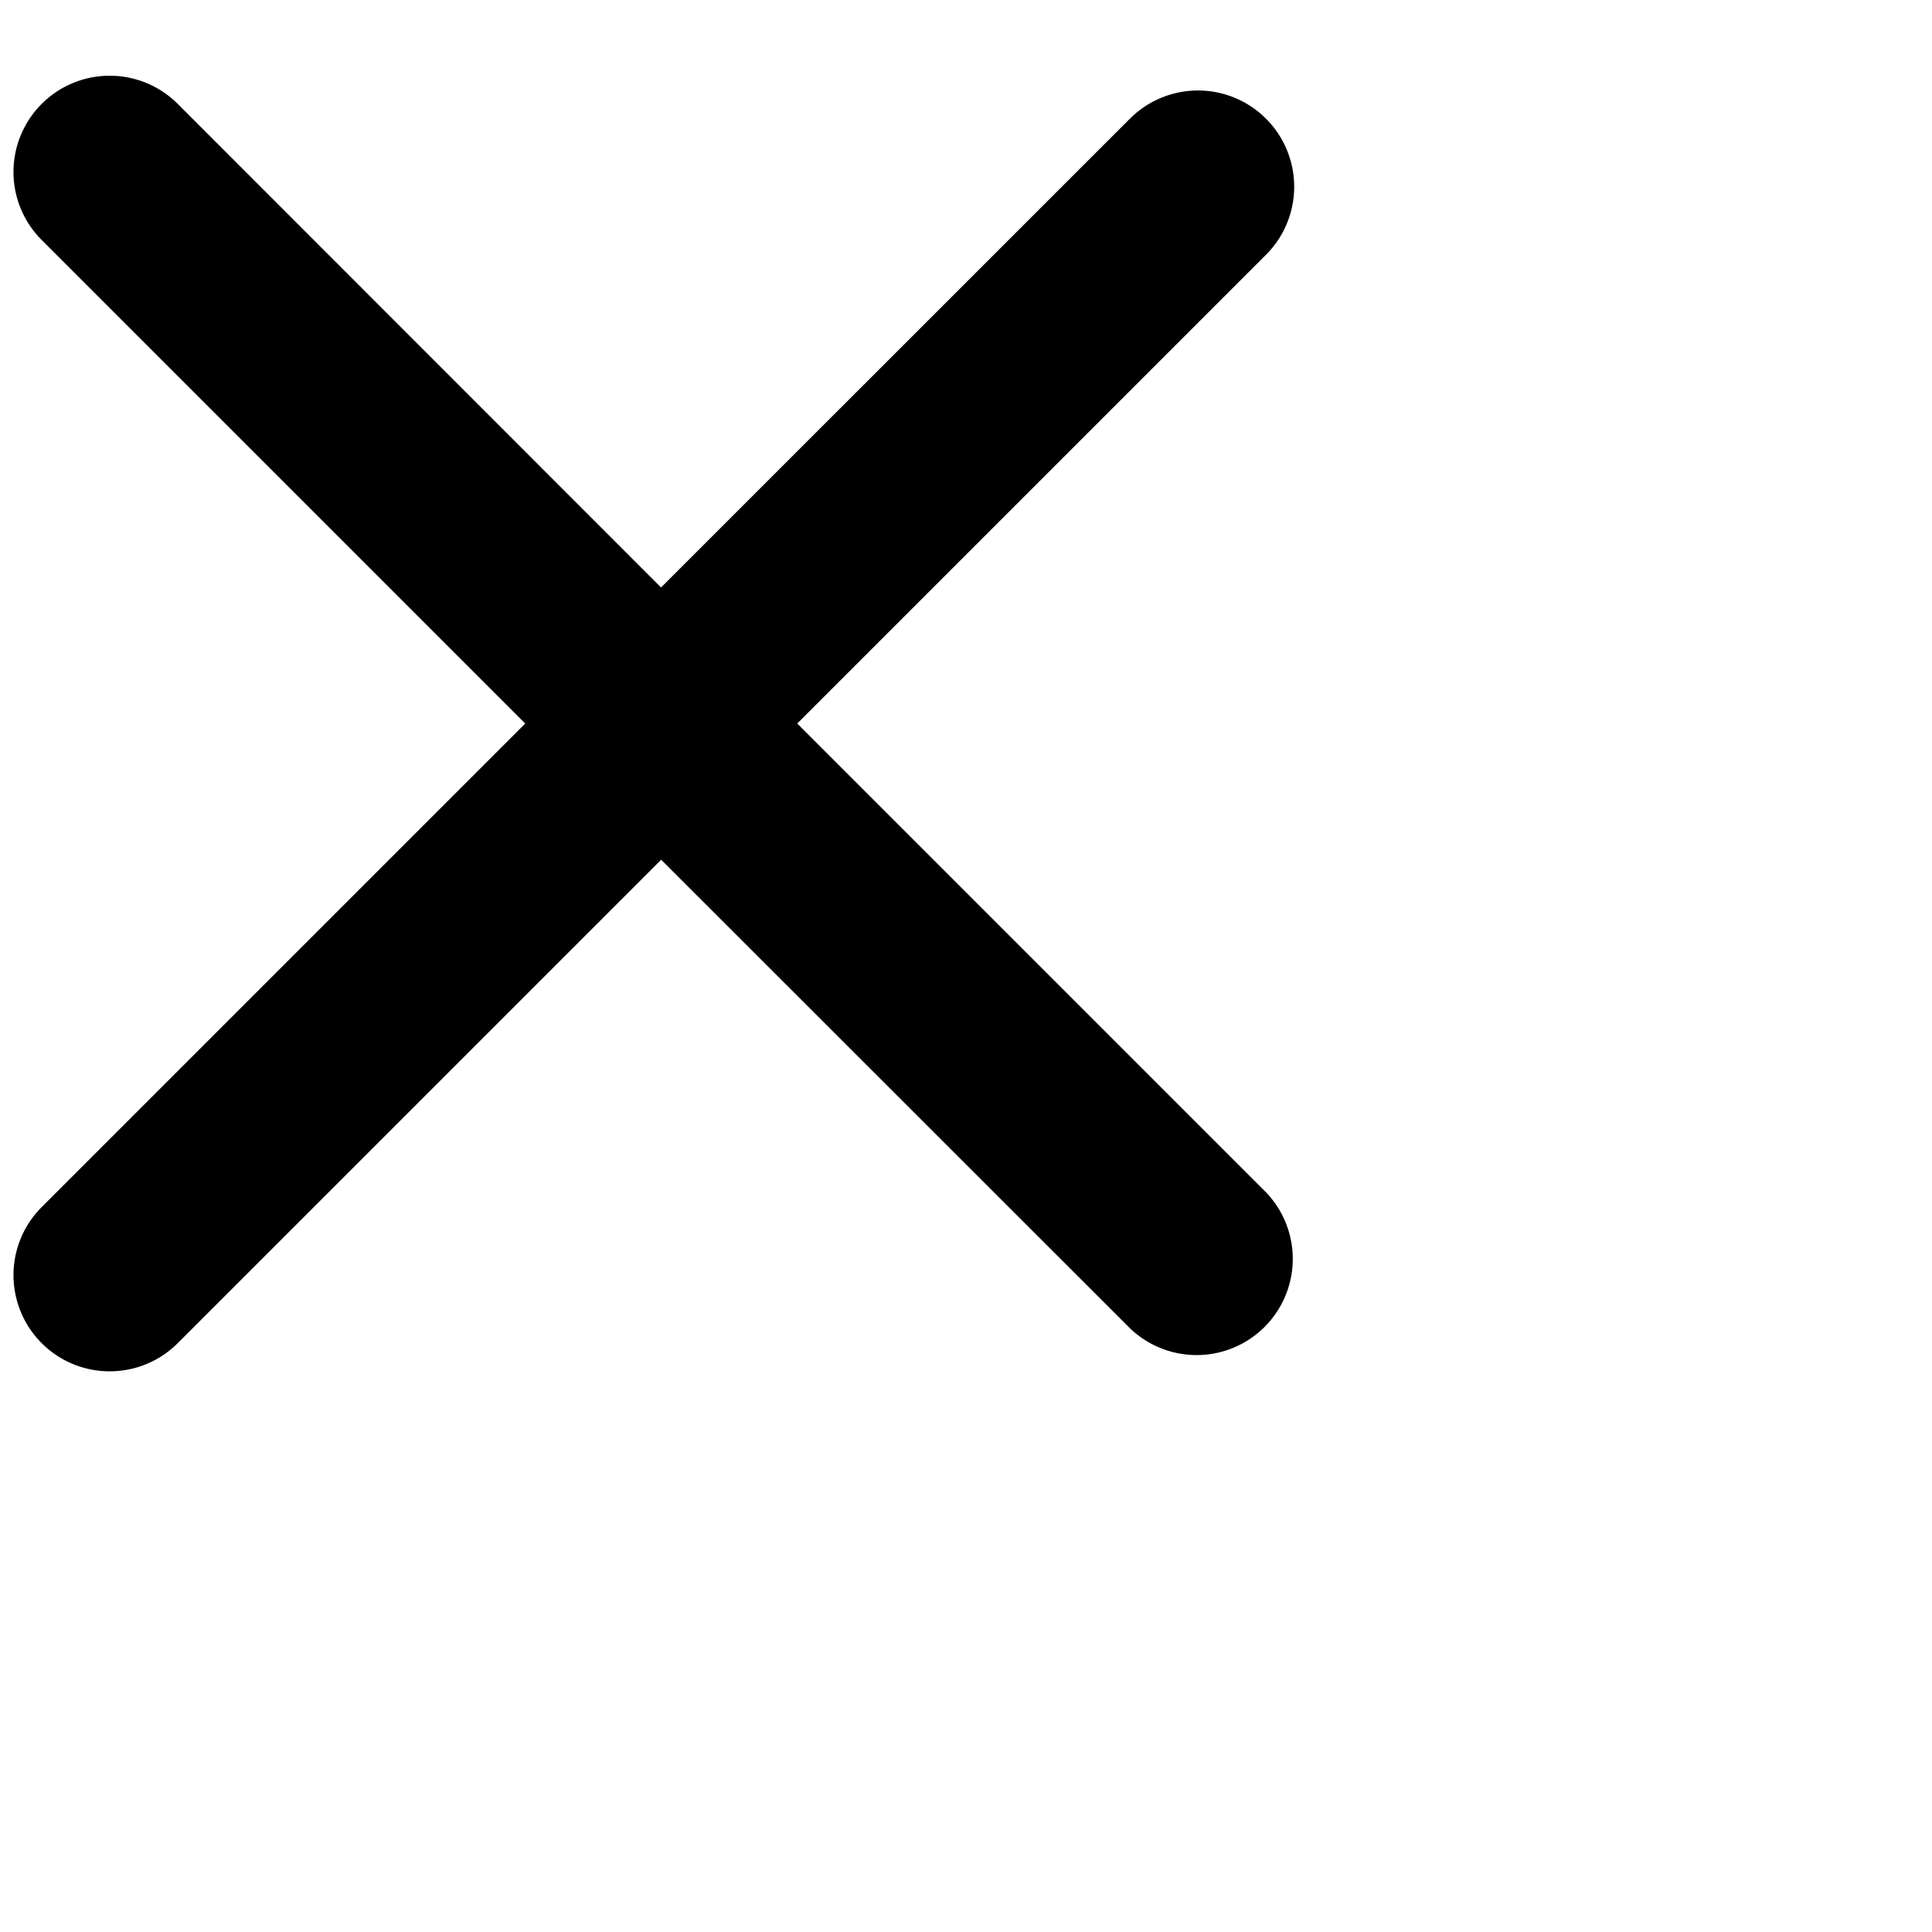
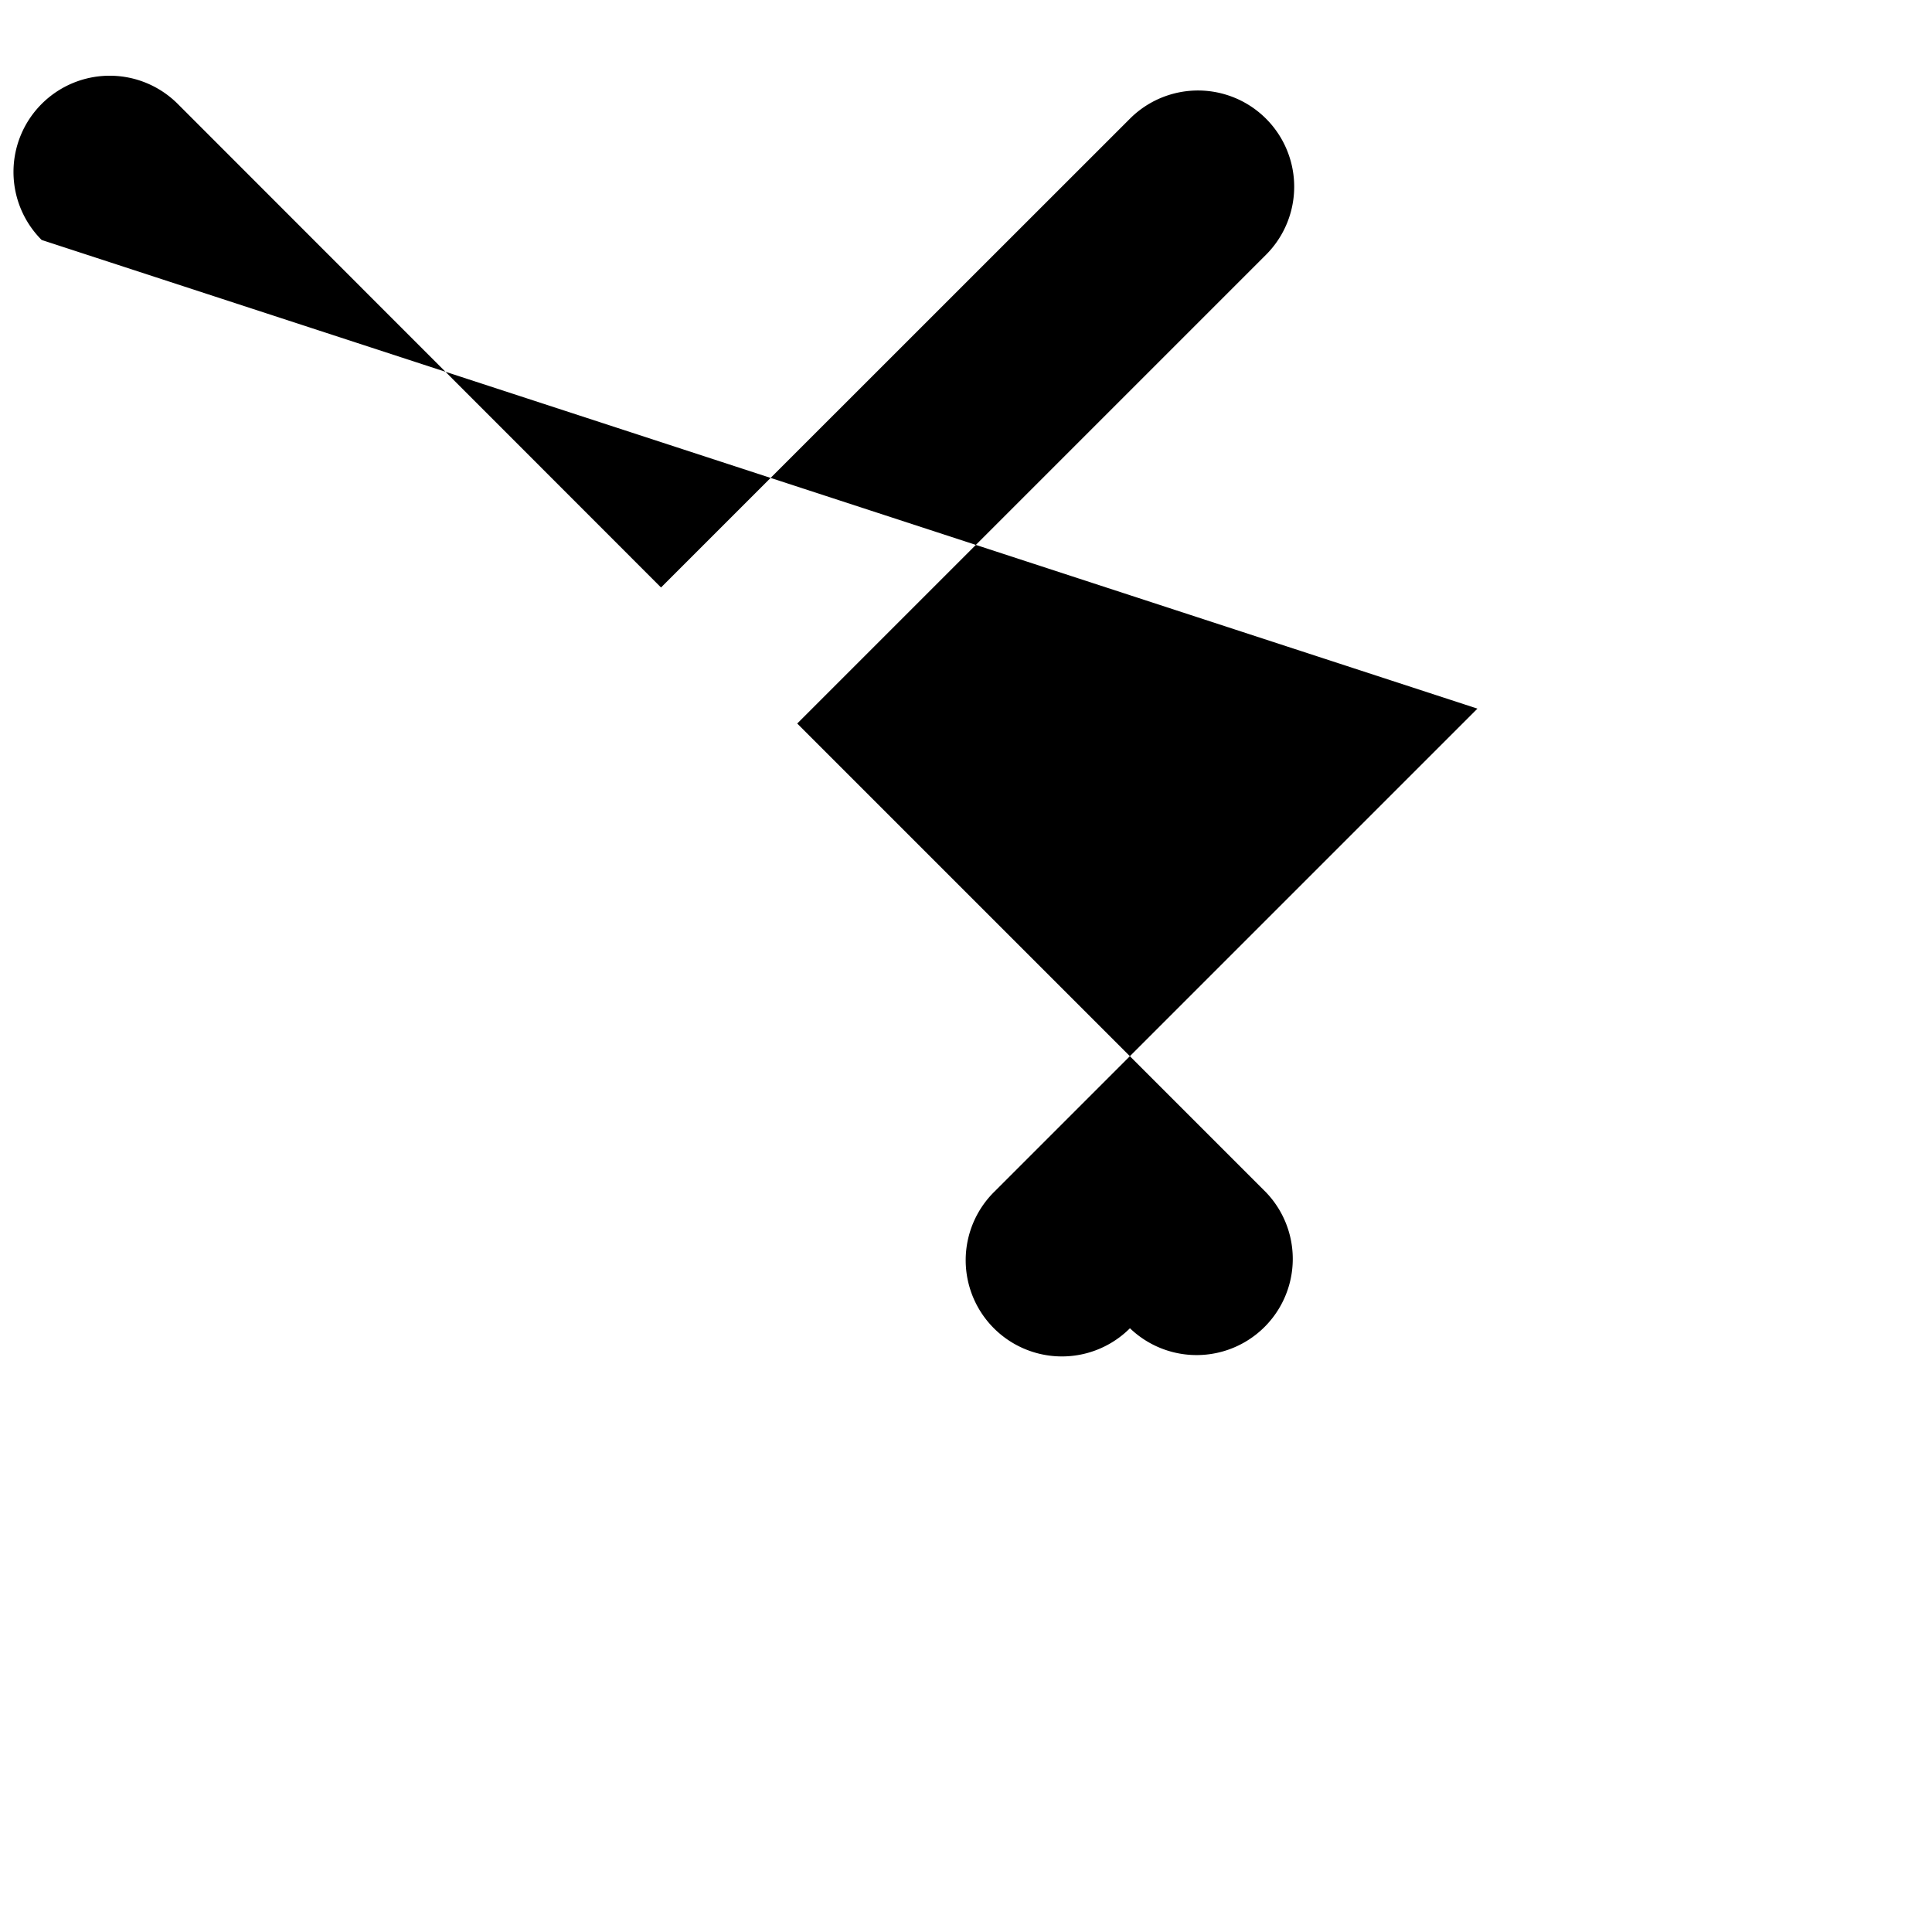
<svg xmlns="http://www.w3.org/2000/svg" width="14" height="14" fill="none">
-   <path fill-rule="evenodd" clip-rule="evenodd" d="M.302.753a.697.697 0 0 1 .986 0L4.79 4.257 8.188.86a.697.697 0 1 1 .986.986L5.777 5.243 9.174 8.64a.697.697 0 0 1-.986.985L4.791 6.23 1.288 9.733a.697.697 0 0 1-.986-.986l3.504-3.504L.302 1.739a.697.697 0 0 1 0-.986Z" fill="#000" />
+   <path fill-rule="evenodd" clip-rule="evenodd" d="M.302.753a.697.697 0 0 1 .986 0L4.79 4.257 8.188.86a.697.697 0 1 1 .986.986L5.777 5.243 9.174 8.64a.697.697 0 0 1-.986.985a.697.697 0 0 1-.986-.986l3.504-3.504L.302 1.739a.697.697 0 0 1 0-.986Z" fill="#000" />
</svg>